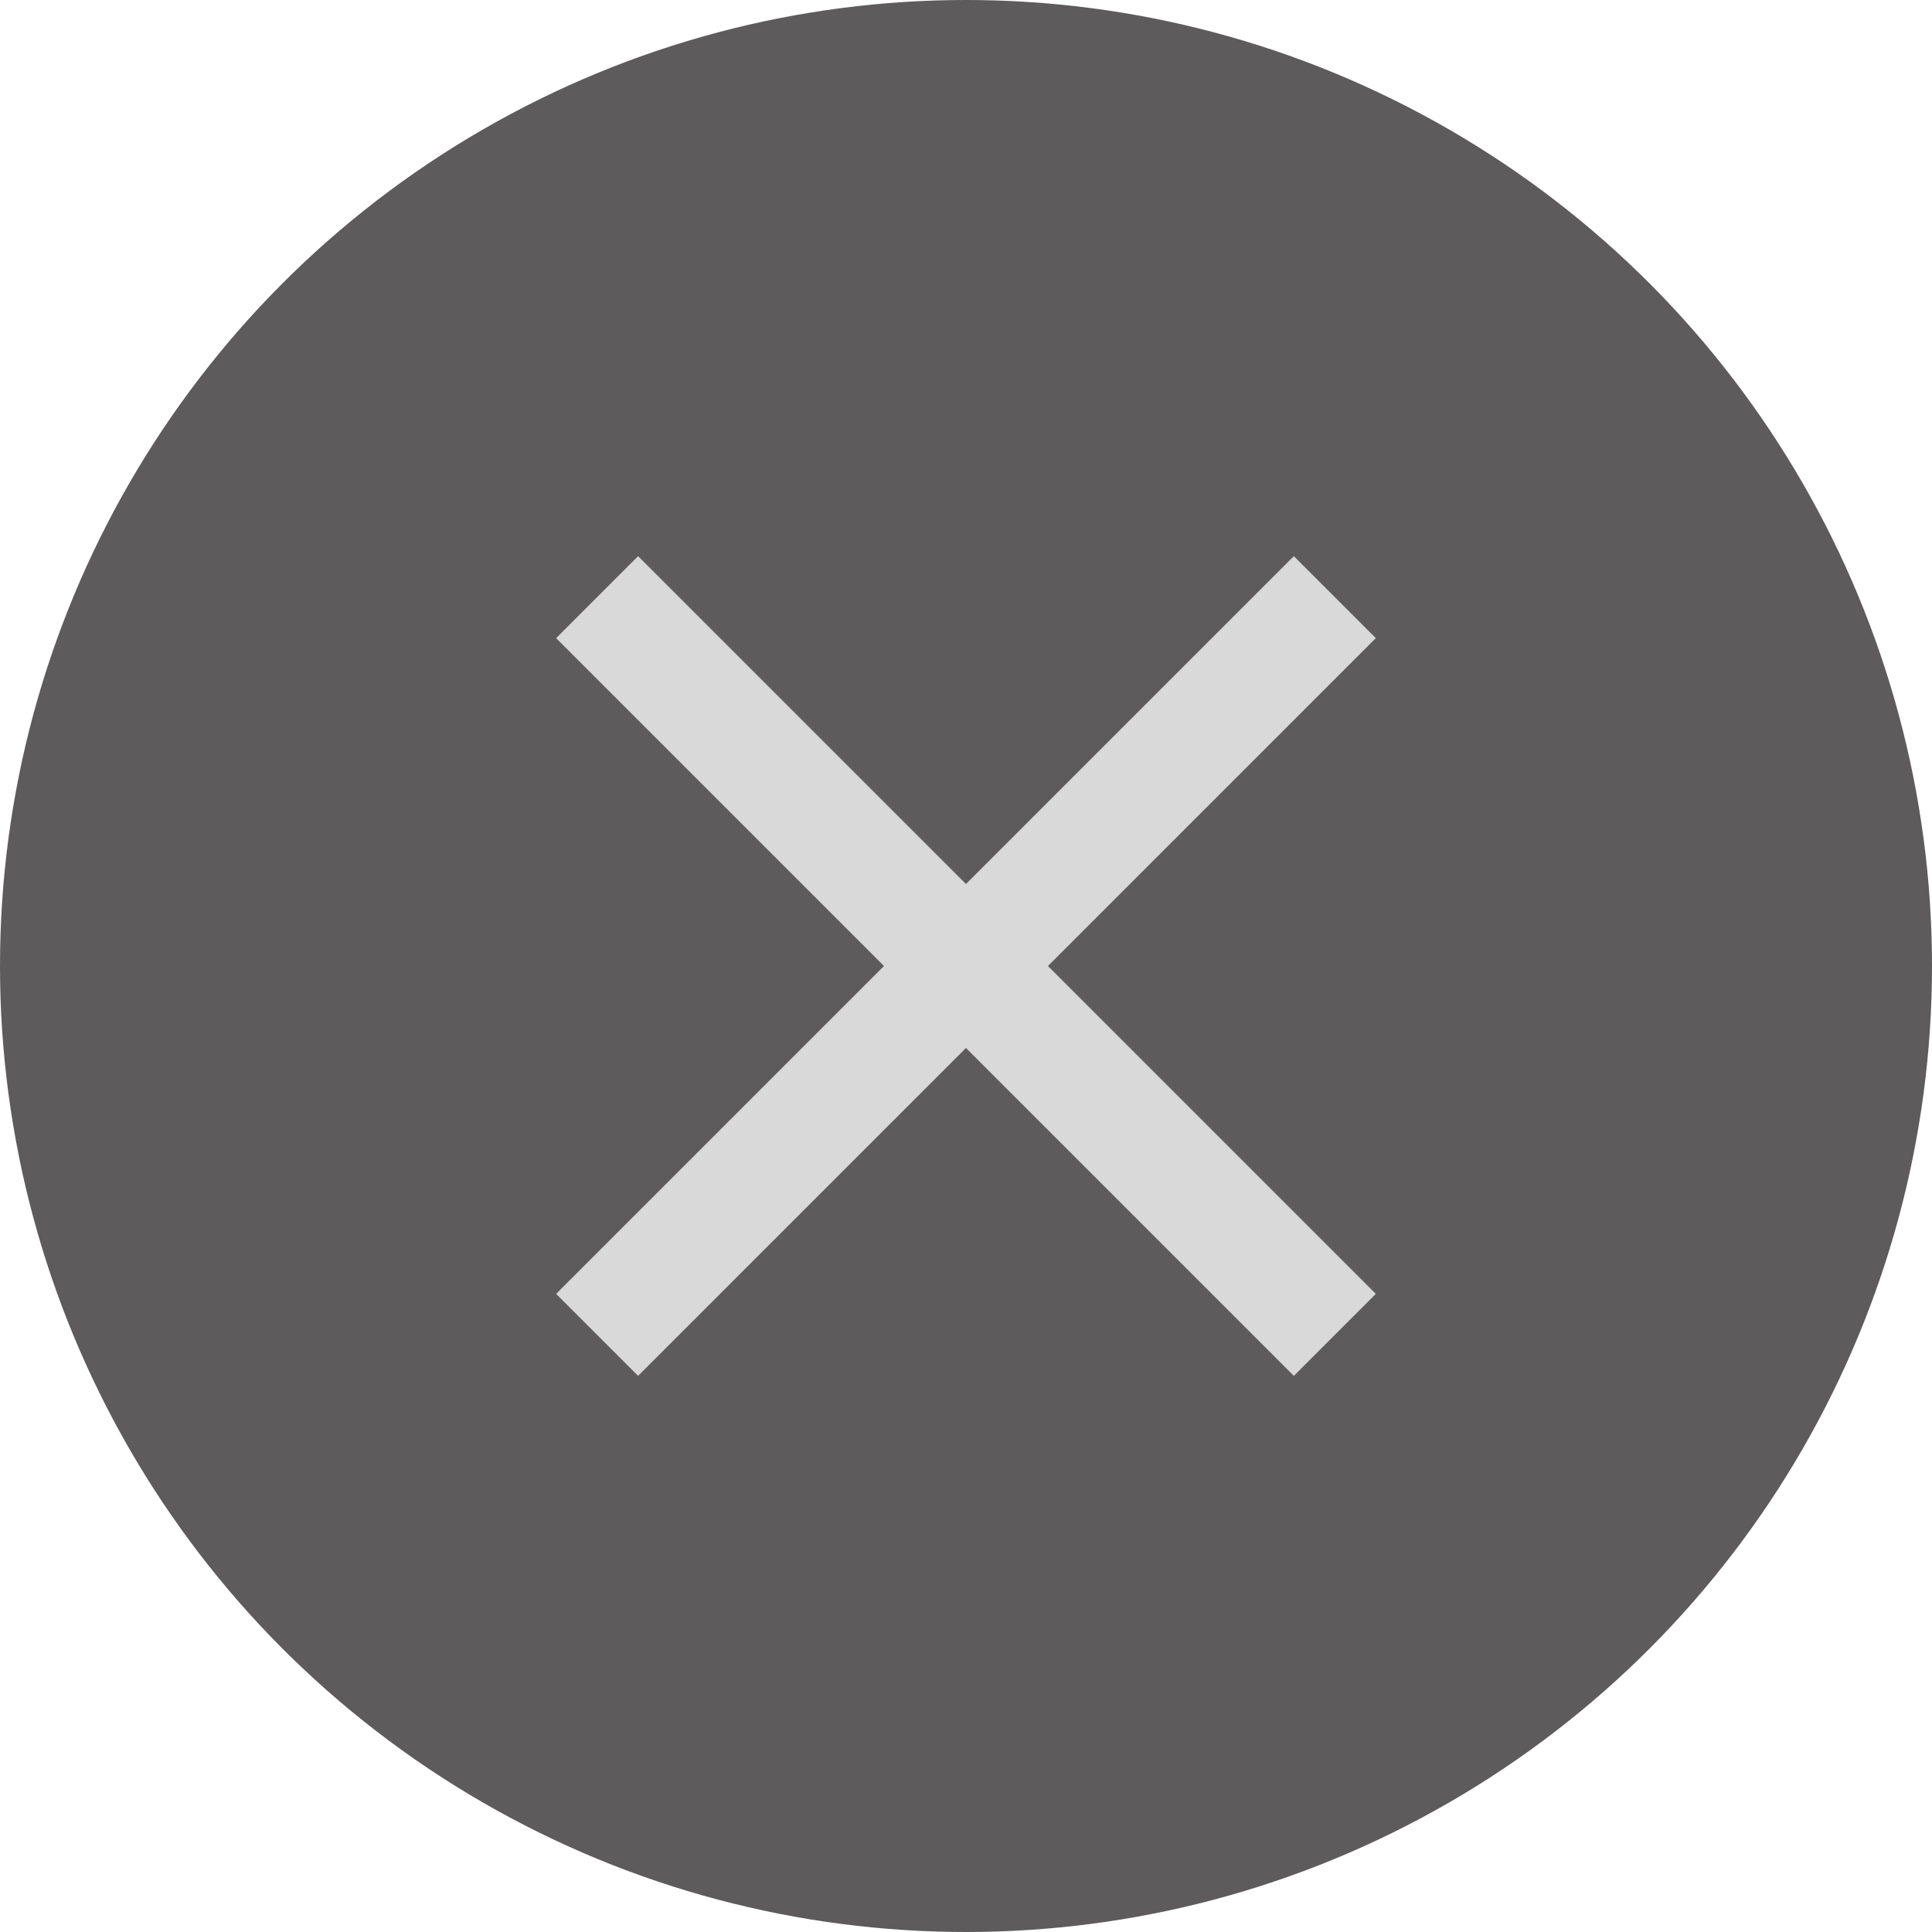
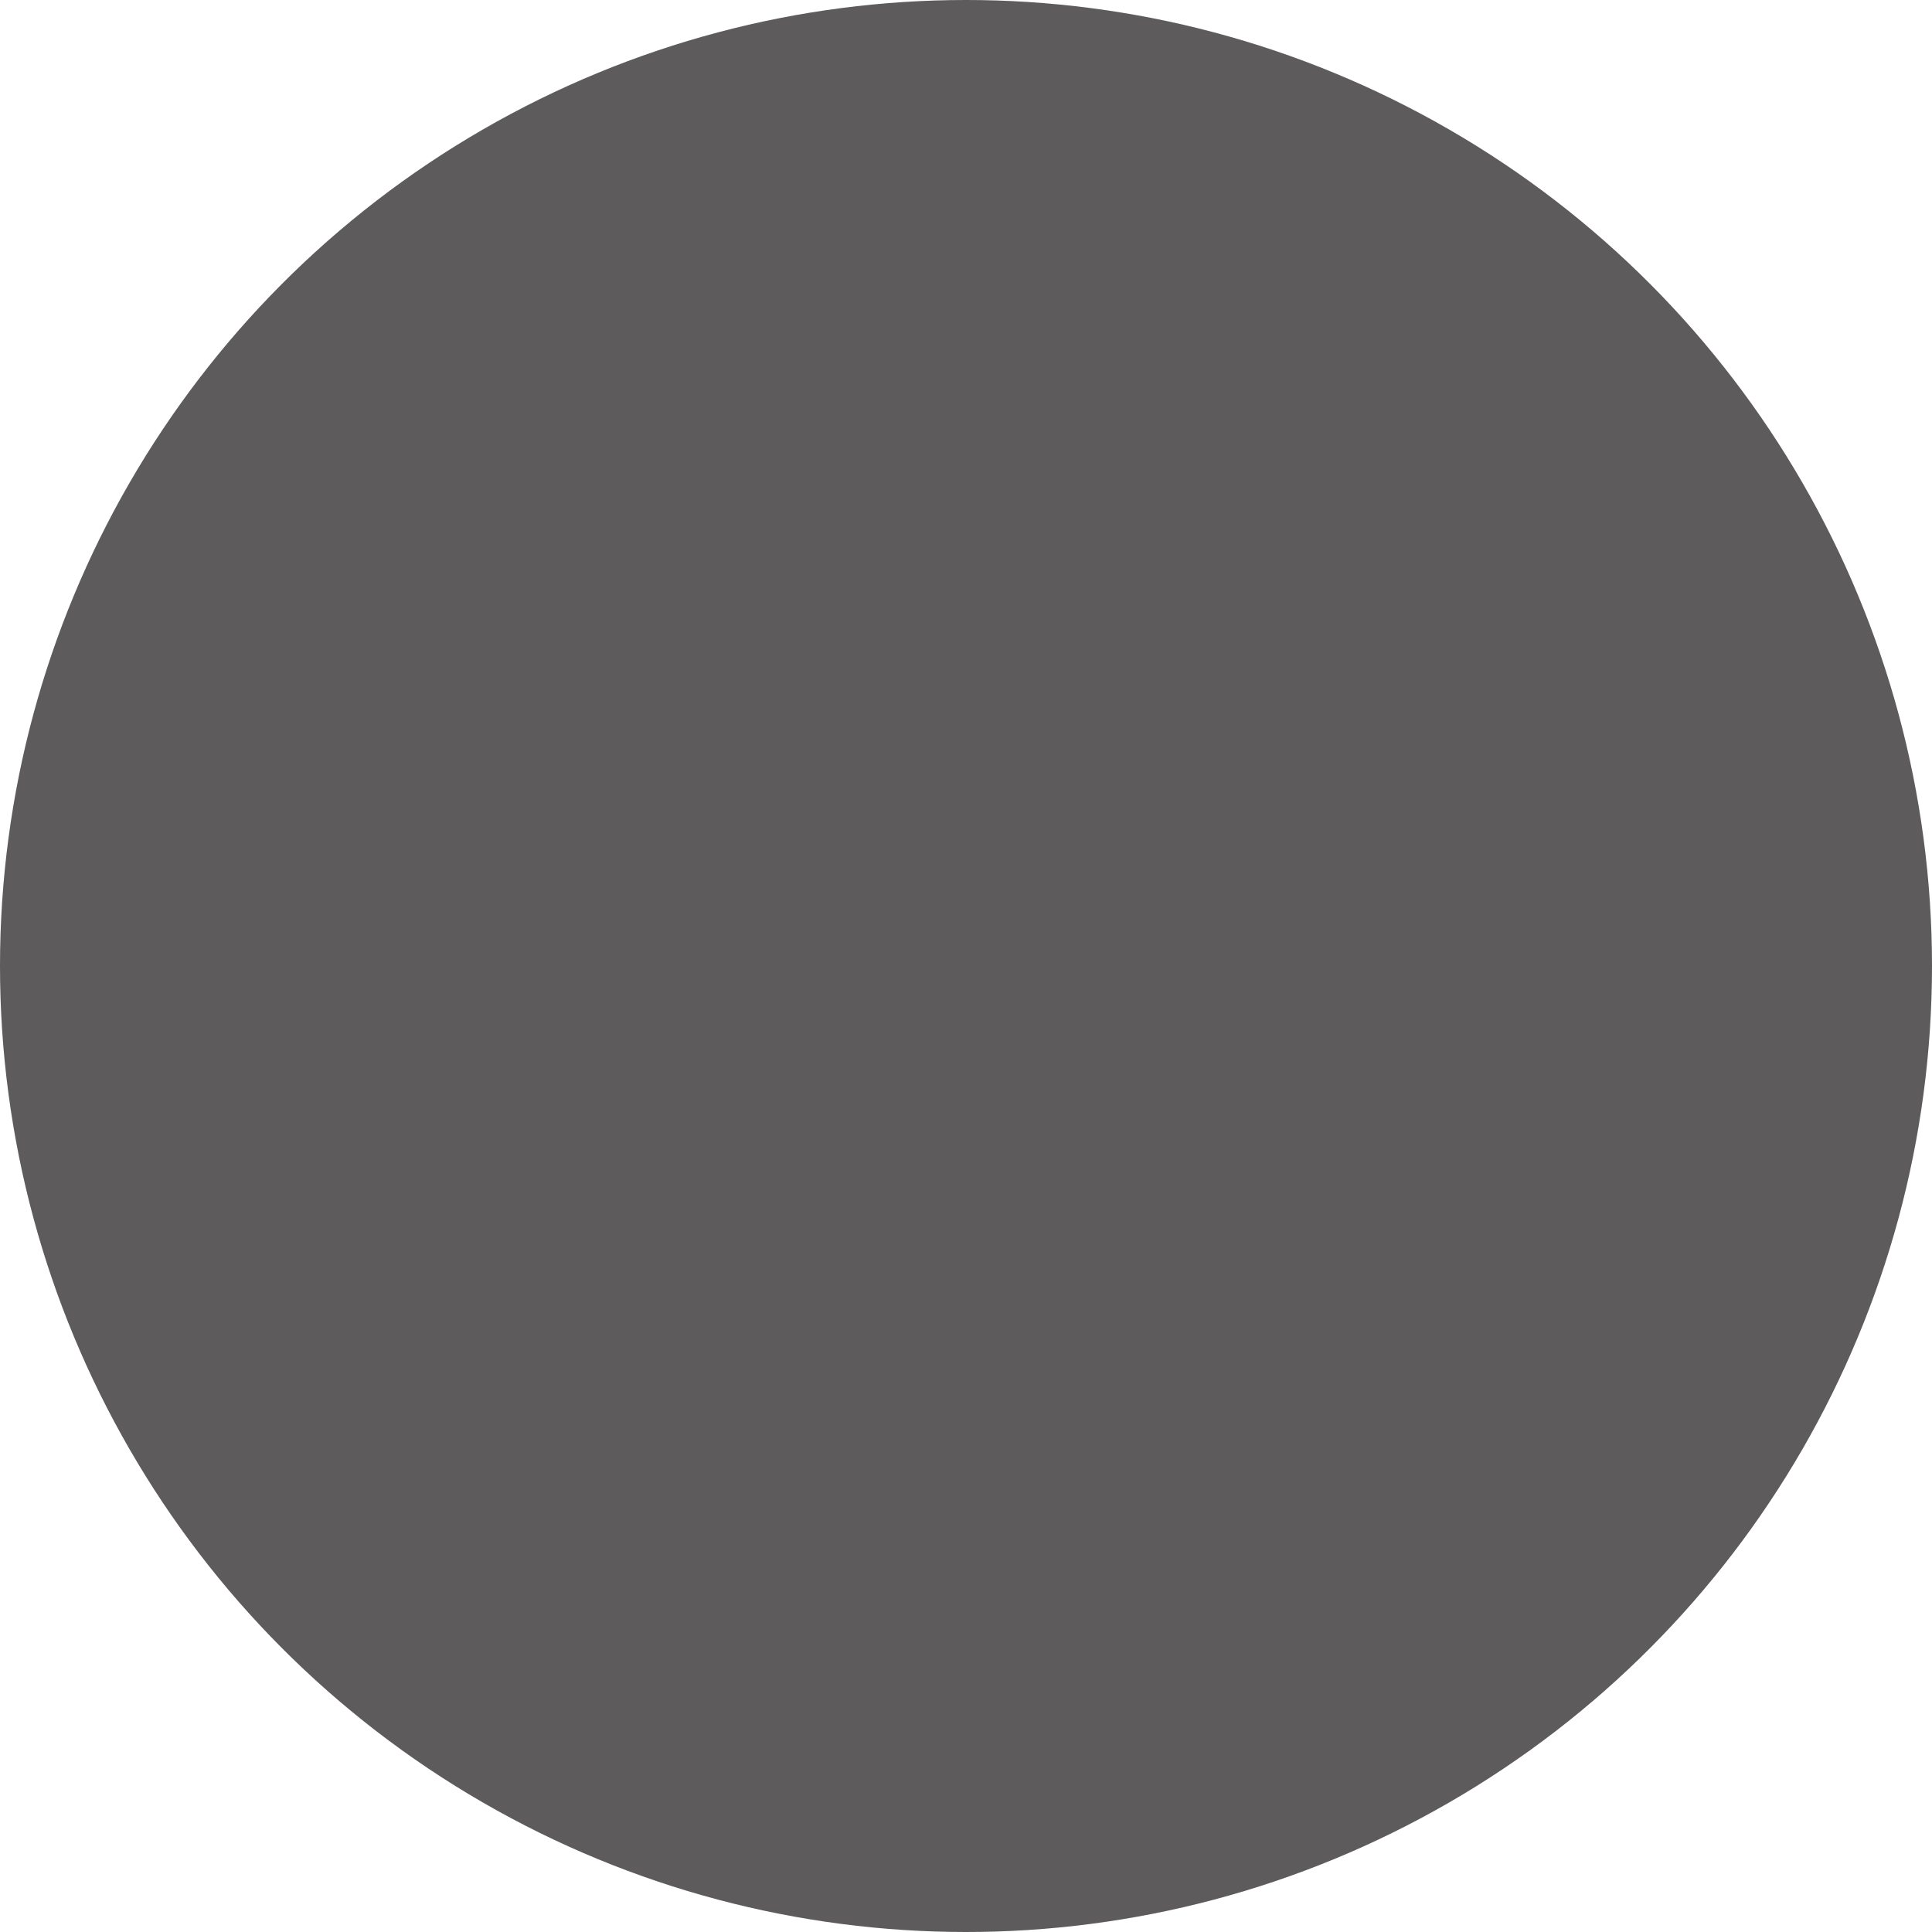
<svg xmlns="http://www.w3.org/2000/svg" width="100" height="100" viewBox="0 0 100 100" fill="none">
  <circle cx="50" cy="50" r="50" fill="#5D5B5B" />
-   <rect x="66.969" y="28.787" width="6" height="54" transform="rotate(45 66.969 28.787)" fill="#D9D9D9" />
-   <rect x="71.211" y="66.971" width="6" height="54" transform="rotate(135 71.211 66.971)" fill="#D9D9D9" />
</svg>